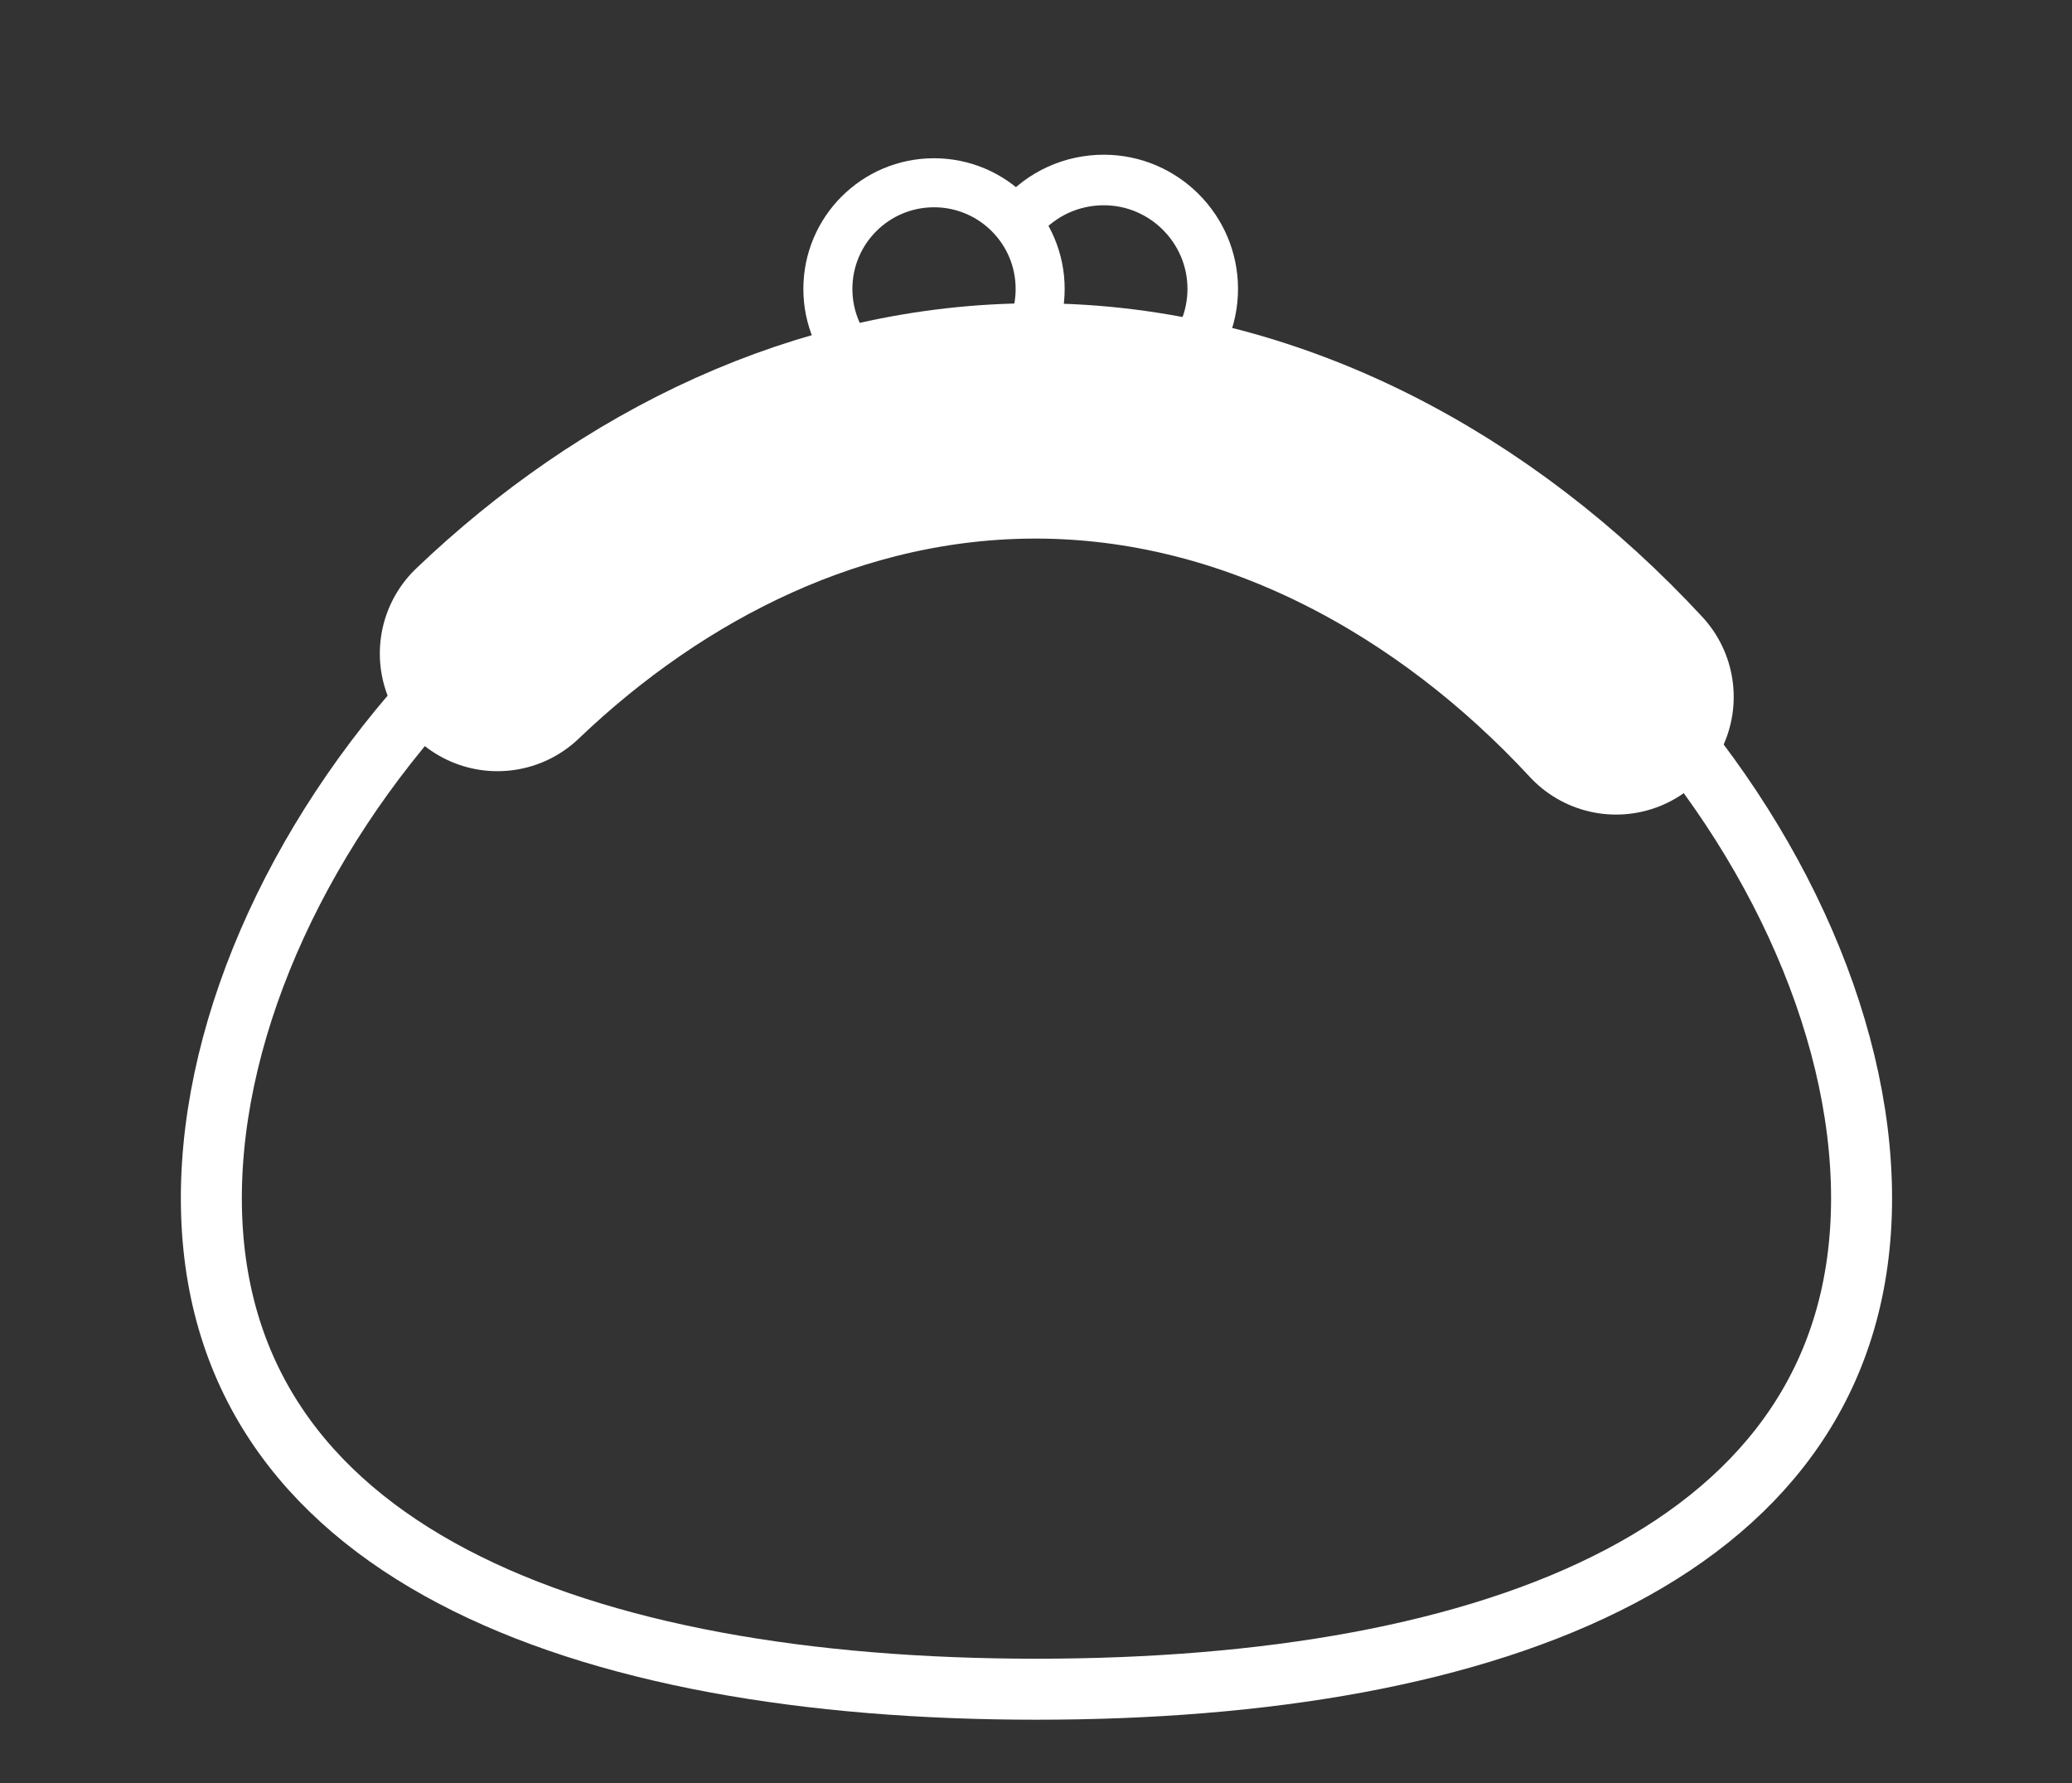
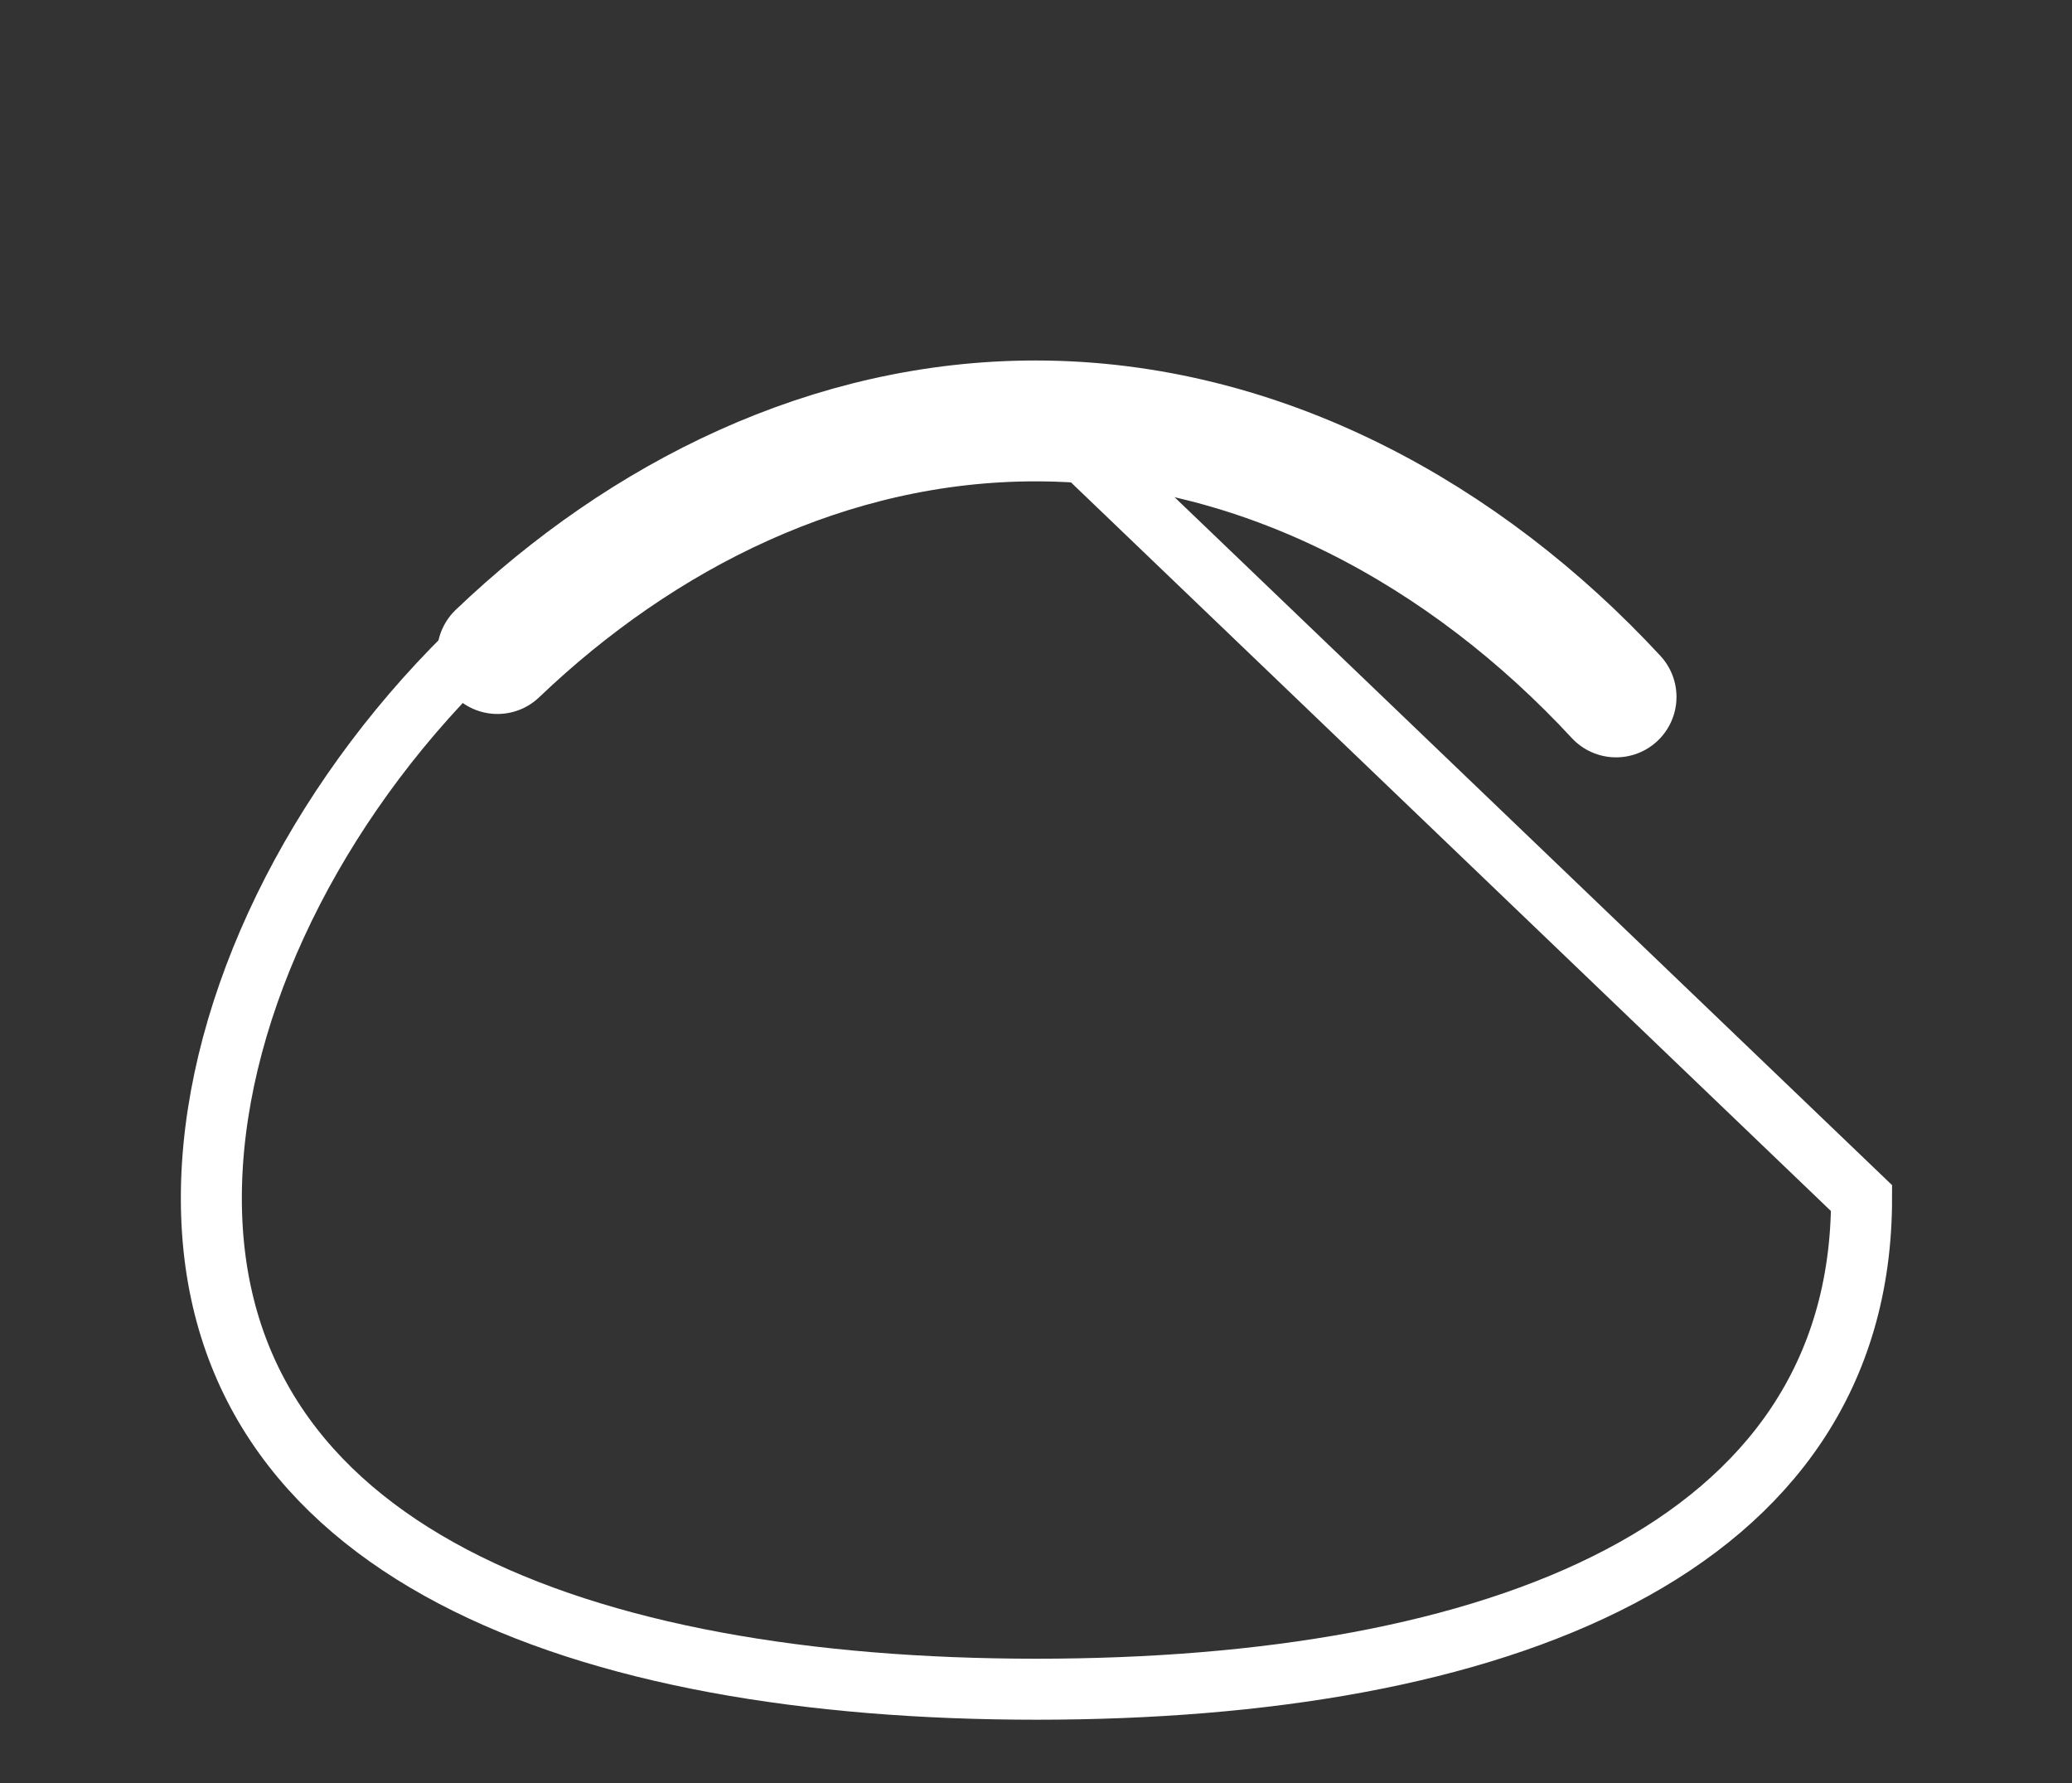
<svg xmlns="http://www.w3.org/2000/svg" version="1.1" id="uuid-0f66774e-4aa1-4cff-9328-e58ef8254952" x="0px" y="0px" viewBox="0 0 224.5 193.2" style="enable-background:new 0 0 224.5 193.2;" xml:space="preserve">
  <rect x="0" y="0" width="224.5" height="193.2" fill="#333333" stroke="none" />
  <style type="text/css">
	.st0{fill:none;stroke:#FFFFFF;stroke-width:6.609;stroke-miterlimit:10;}
	.st1{fill:none;stroke:#FFFFFF;stroke-width:25.493;stroke-linecap:round;stroke-linejoin:round;}
	.st2{fill:none;stroke:#FFFFFF;stroke-width:13.094;stroke-linecap:round;stroke-linejoin:round;}
	.st3{fill:none;stroke:#FFFFFF;stroke-width:5.312;stroke-miterlimit:10;}
	.st4{fill:none;stroke:#FFFFFF;stroke-width:5.477;stroke-miterlimit:10;}
</style>
-   <path class="st0" d="M201.7,129.8c0,38.4-40,53.2-89.4,53.2s-89.4-14.8-89.4-53.2S62.9,44,112.2,44S201.7,91.4,201.7,129.8z" />
-   <path class="st1" d="M53.9,70.8c15.7-15,36-25.2,58.3-25.2c24.5,0,46.7,12.4,62.9,29.9" />
+   <path class="st0" d="M201.7,129.8c0,38.4-40,53.2-89.4,53.2s-89.4-14.8-89.4-53.2S62.9,44,112.2,44z" />
  <path class="st2" d="M53.9,70.8c15.7-15,36-25.2,58.3-25.2c24.5,0,46.7,12.4,62.9,29.9" />
-   <circle class="st3" cx="101.2" cy="31.3" r="11.5" />
-   <path class="st4" d="M110.7,23.5c2.2-2.5,5.4-4,8.9-4c6.5,0,11.8,5.3,11.8,11.8s-5.3,11.8-11.8,11.8c-3.6,0-6.9-1.6-9.1-4.2" />
</svg>